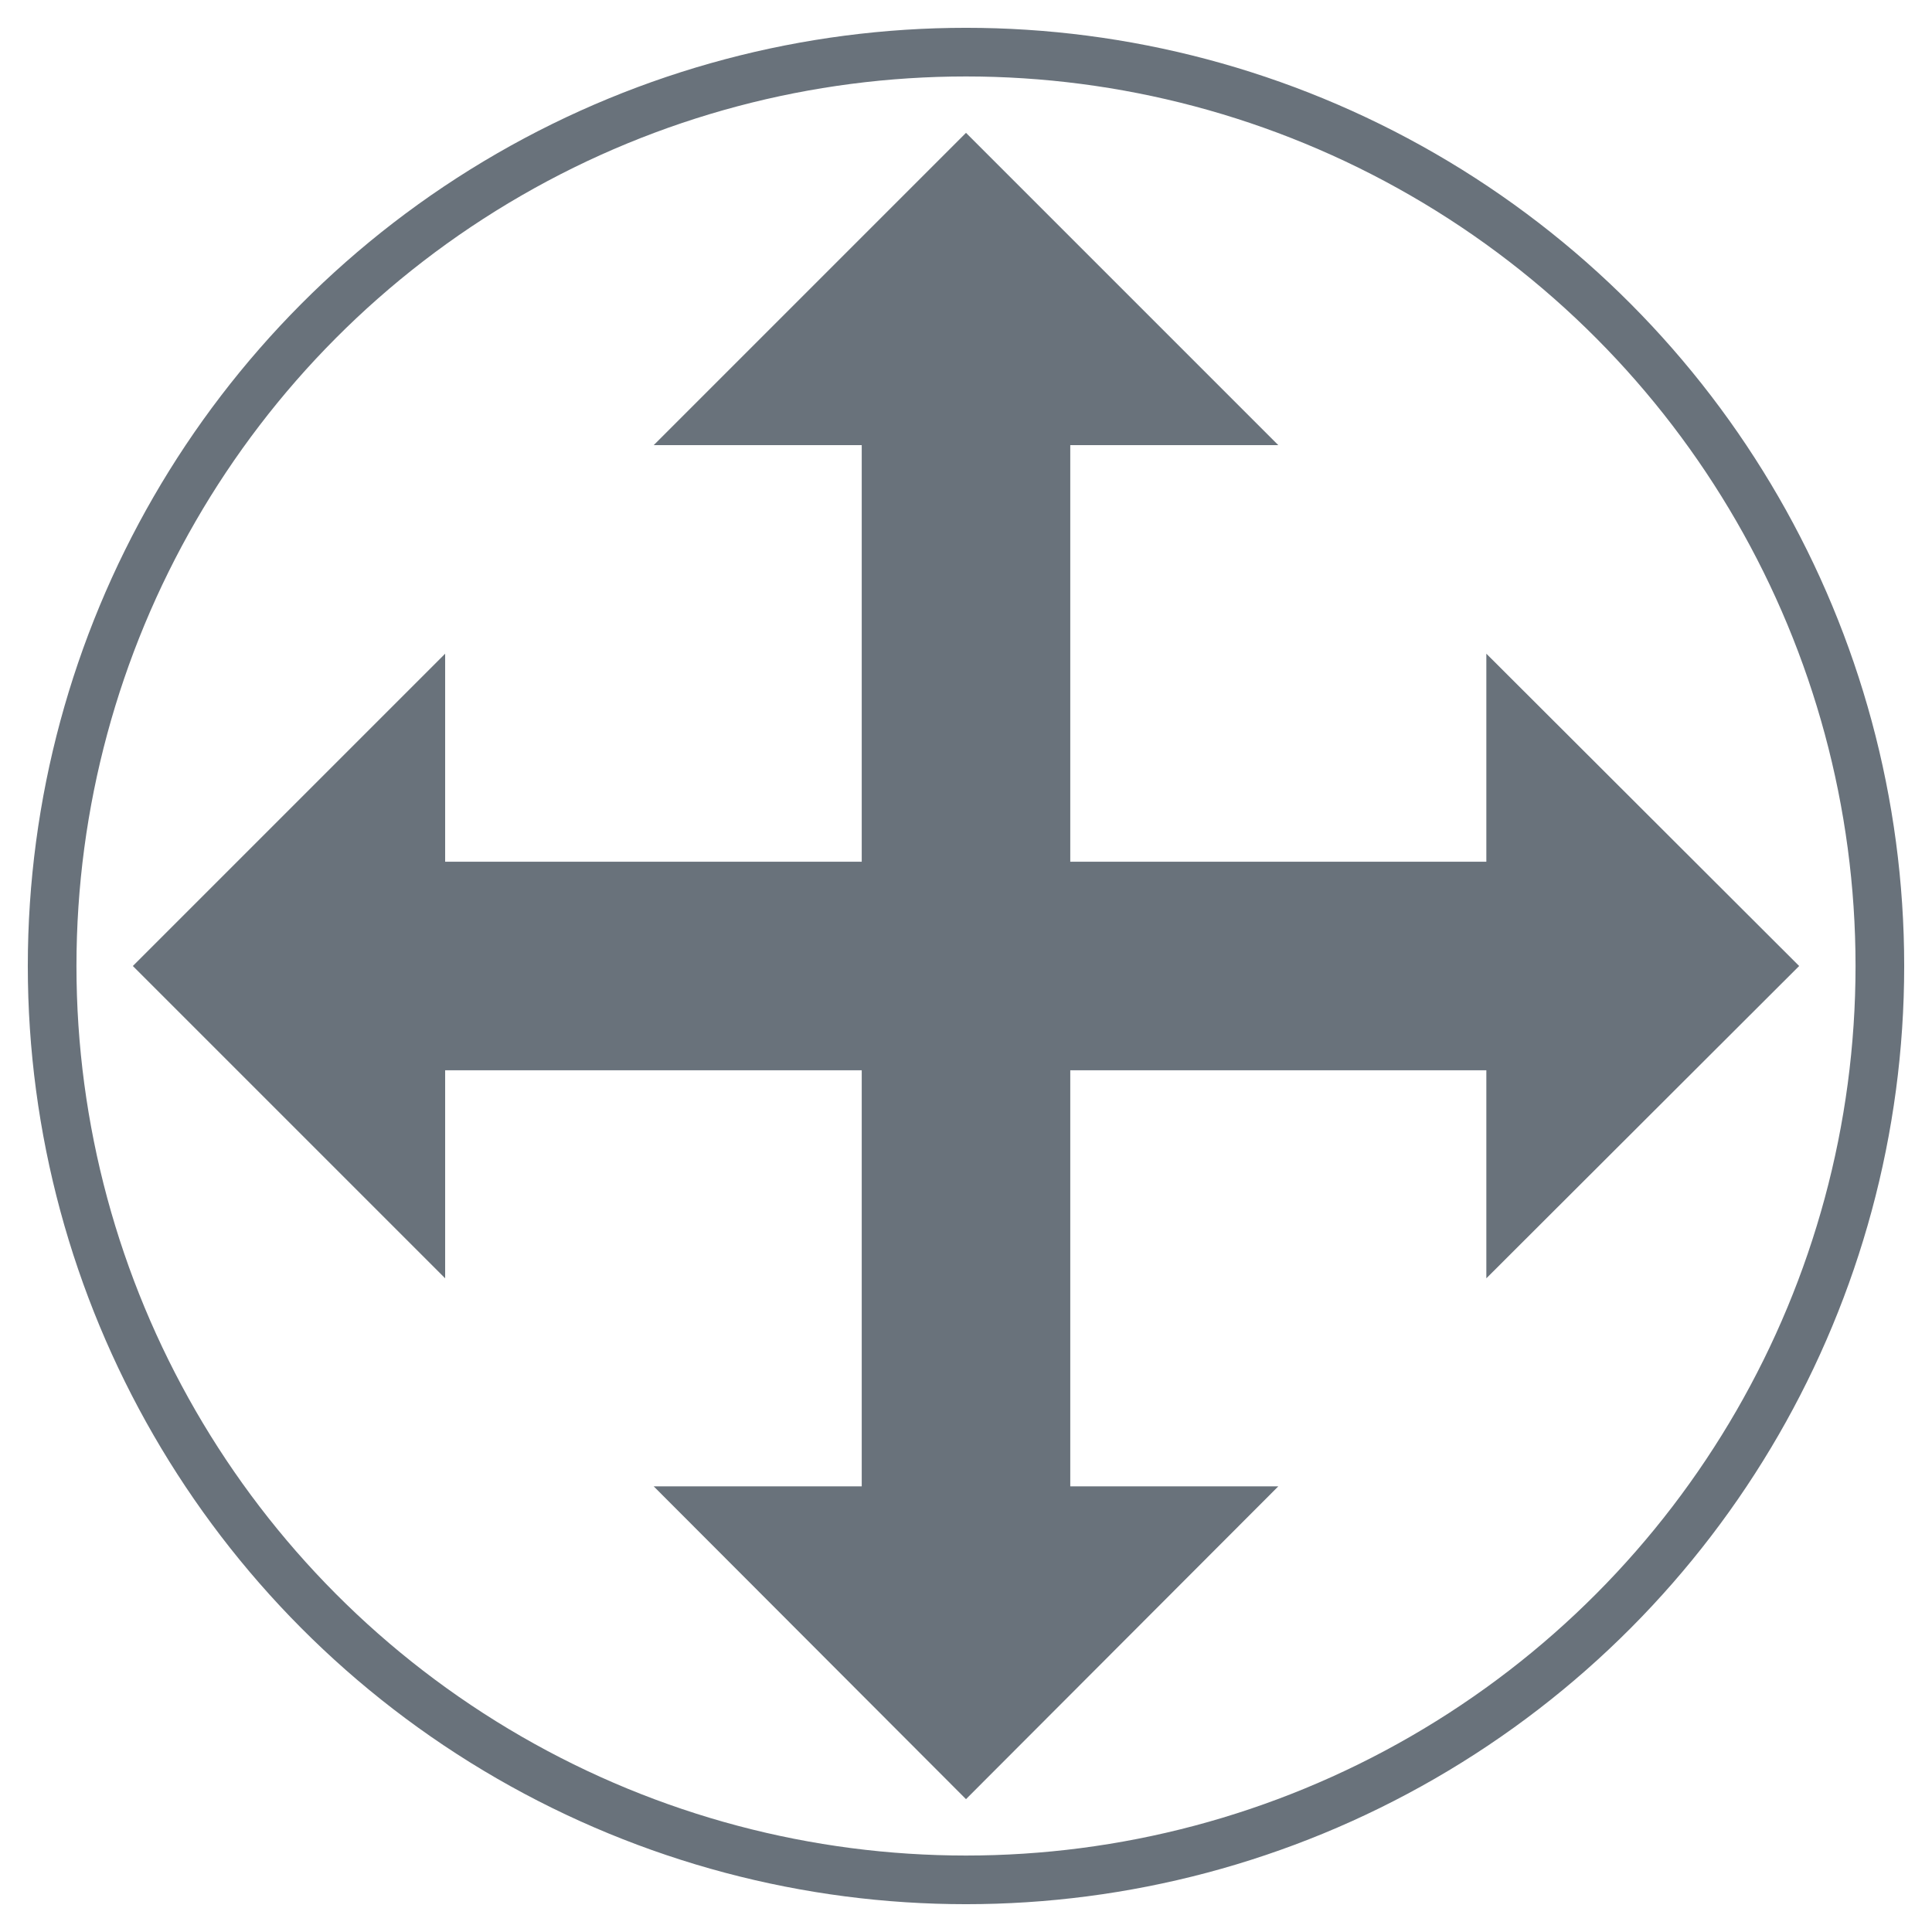
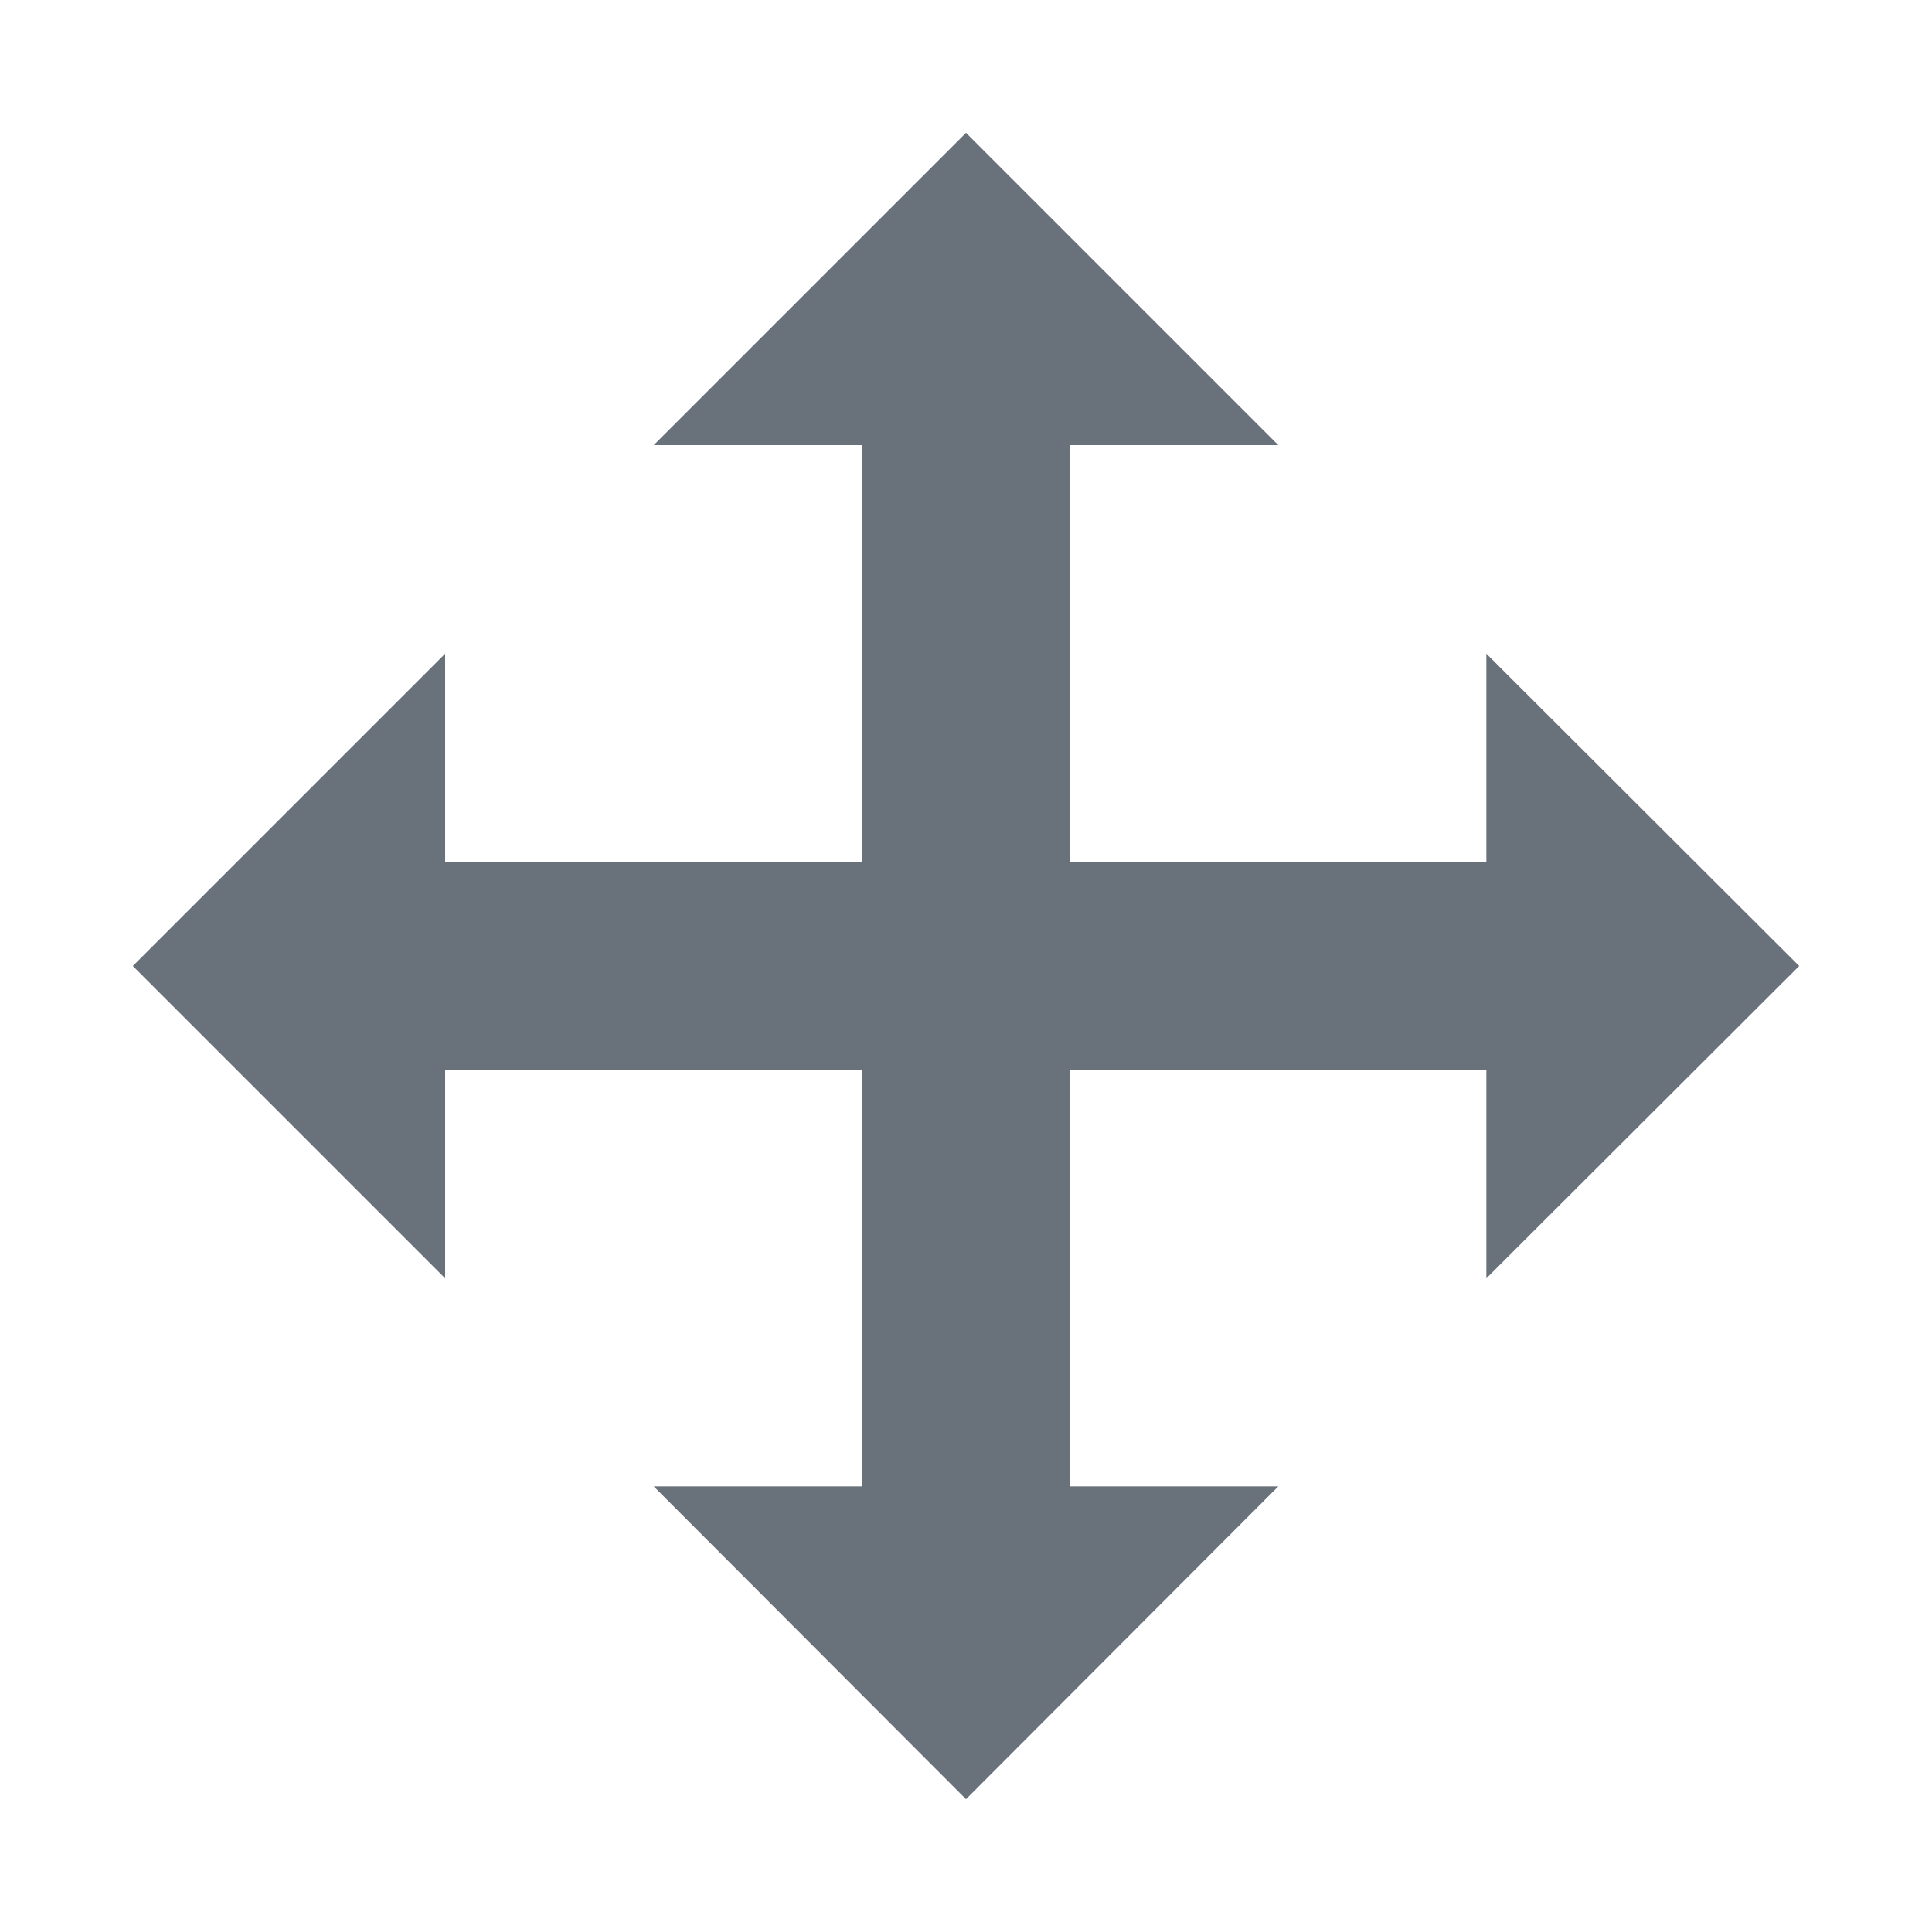
<svg xmlns="http://www.w3.org/2000/svg" version="1.1" id="Capa_1" x="0px" y="0px" viewBox="0 0 385.4 385.4" style="enable-background:new 0 0 385.4 385.4;" xml:space="preserve">
  <style type="text/css">
	.st0{fill:none;stroke:#69727B;stroke-width:9.705;stroke-miterlimit:10;}
	.st1{fill:#69727B;}
</style>
-   <circle class="st0" cx="192.7" cy="192.7" r="182.3" />
  <g>
    <polygon class="st1" points="358.9,192.7 296.5,130.4 296.5,171.9 213.5,171.9 213.5,88.8 255,88.8 192.7,26.5 130.4,88.8    171.9,88.8 171.9,171.9 88.8,171.9 88.8,130.4 26.5,192.7 88.8,255 88.8,213.5 171.9,213.5 171.9,296.5 130.4,296.5 192.7,358.9    255,296.5 213.5,296.5 213.5,213.5 296.5,213.5 296.5,255  " />
  </g>
</svg>